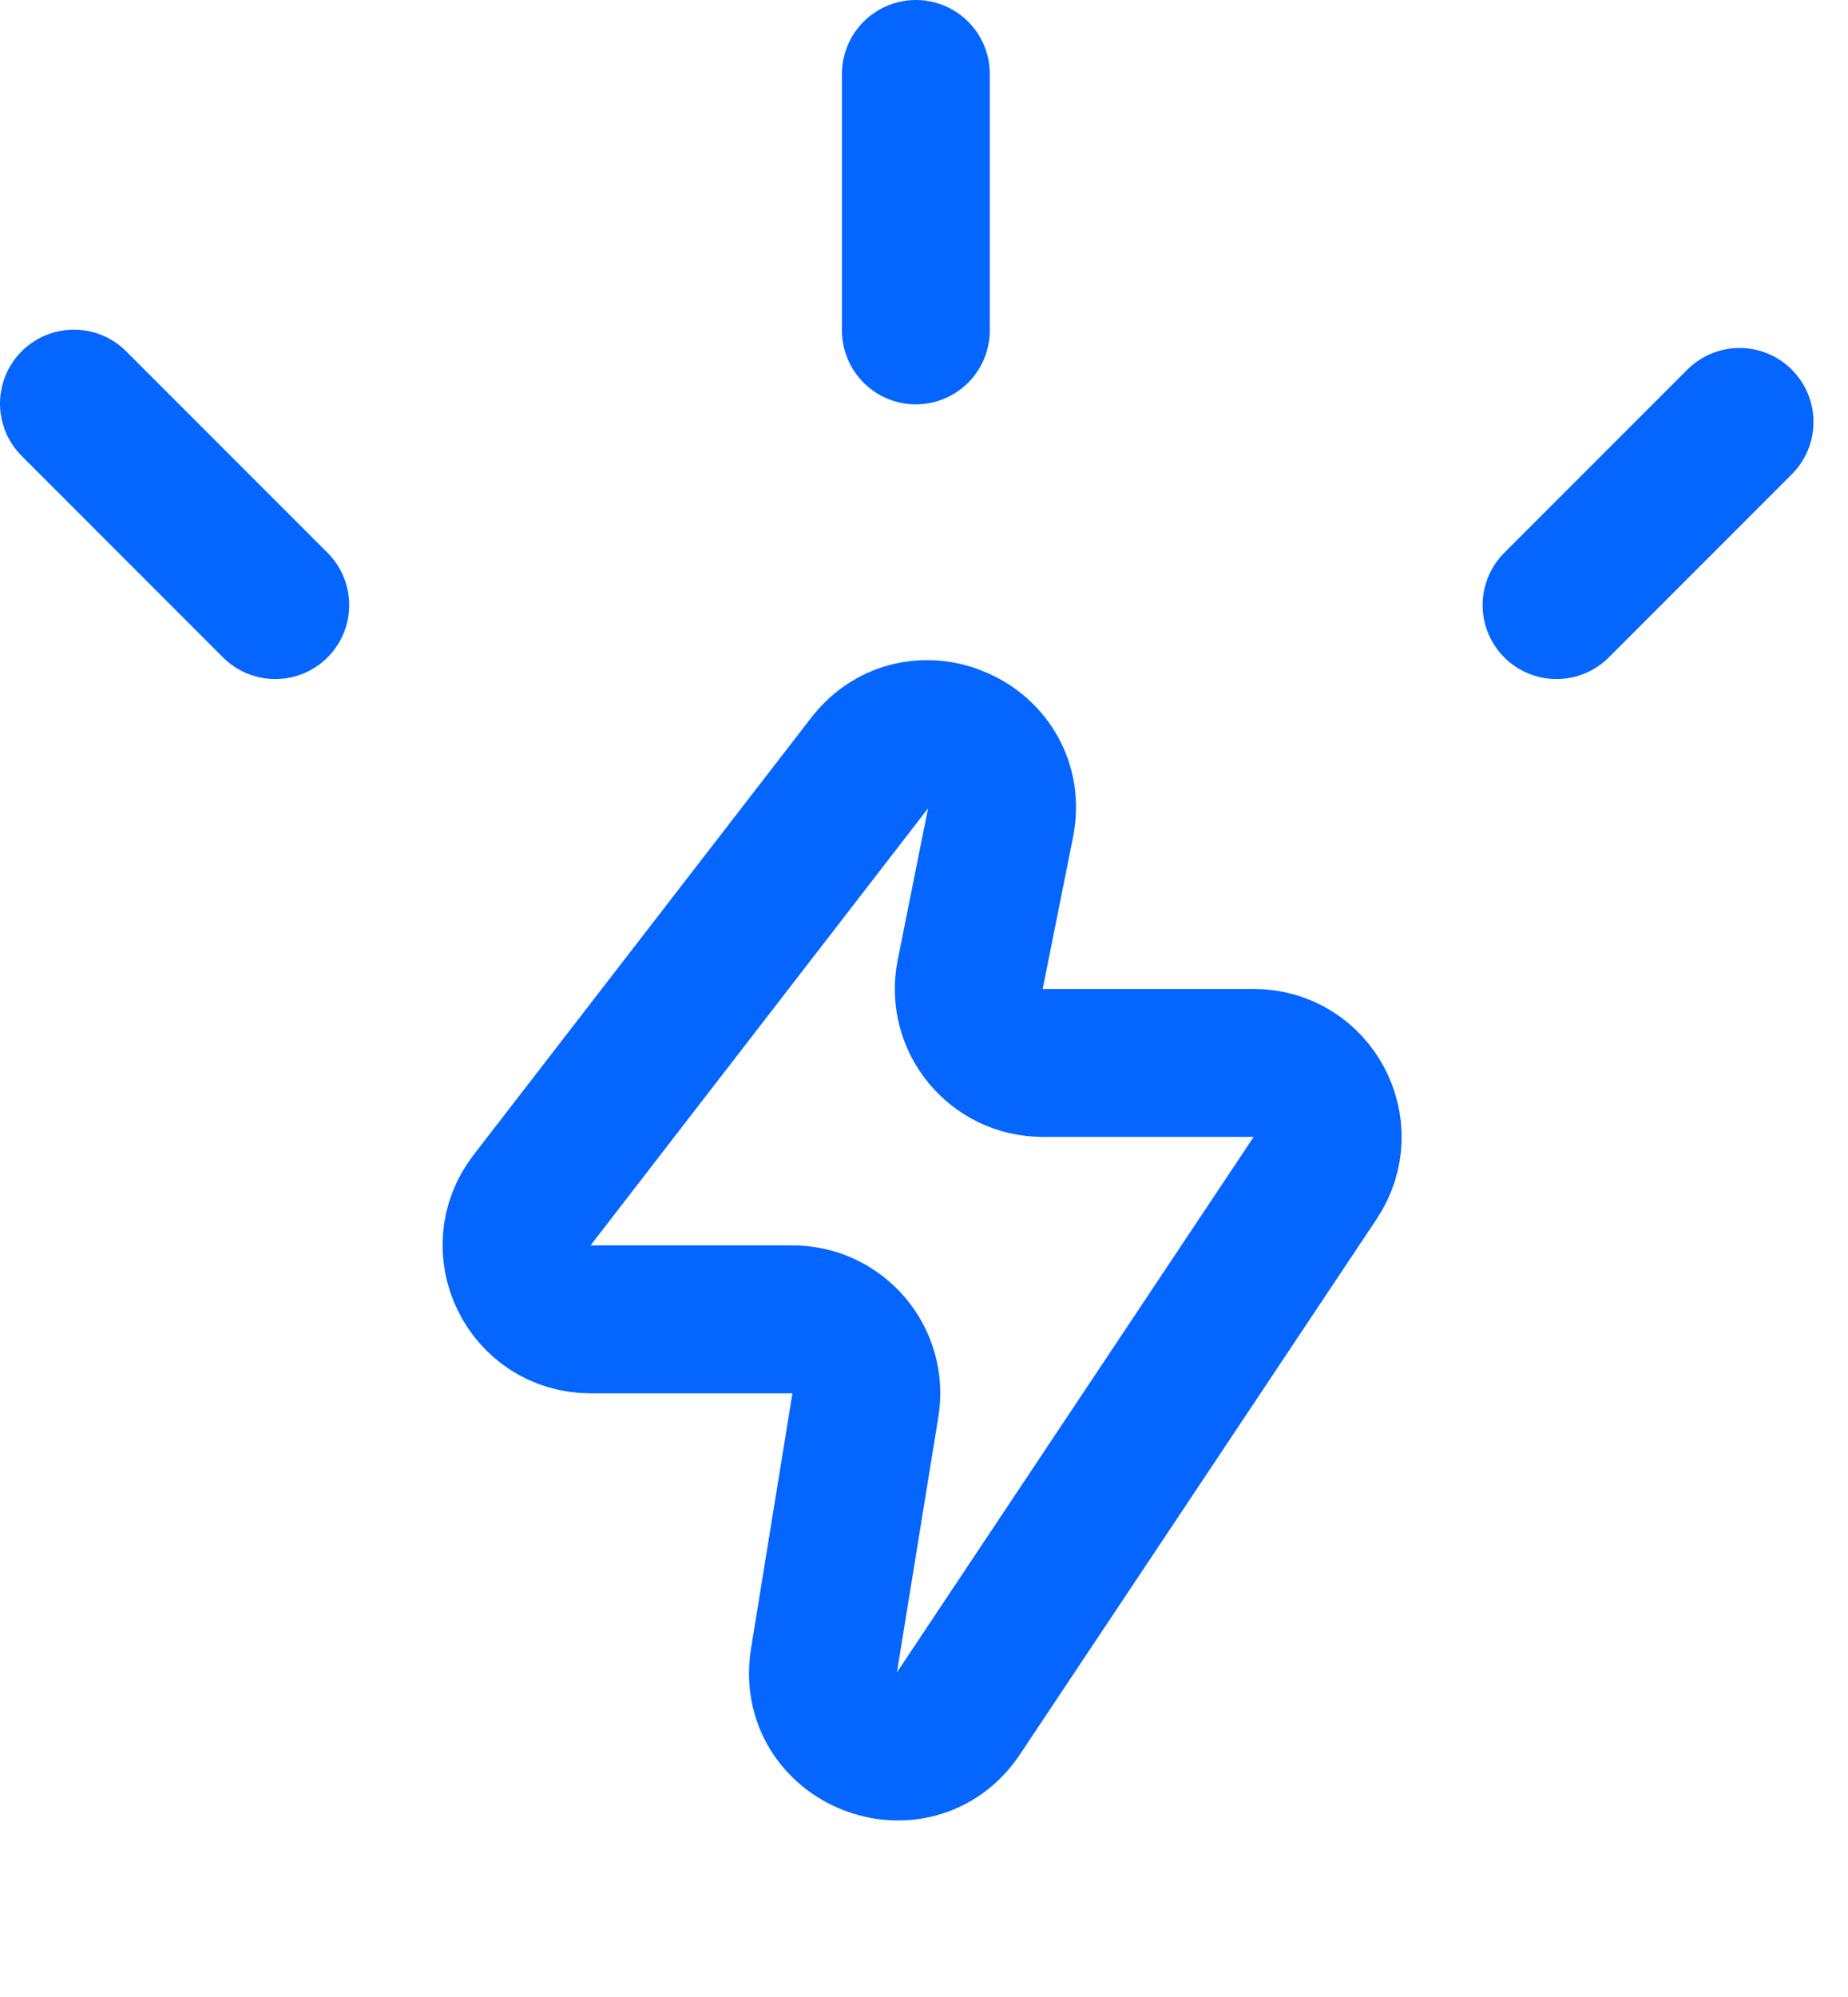
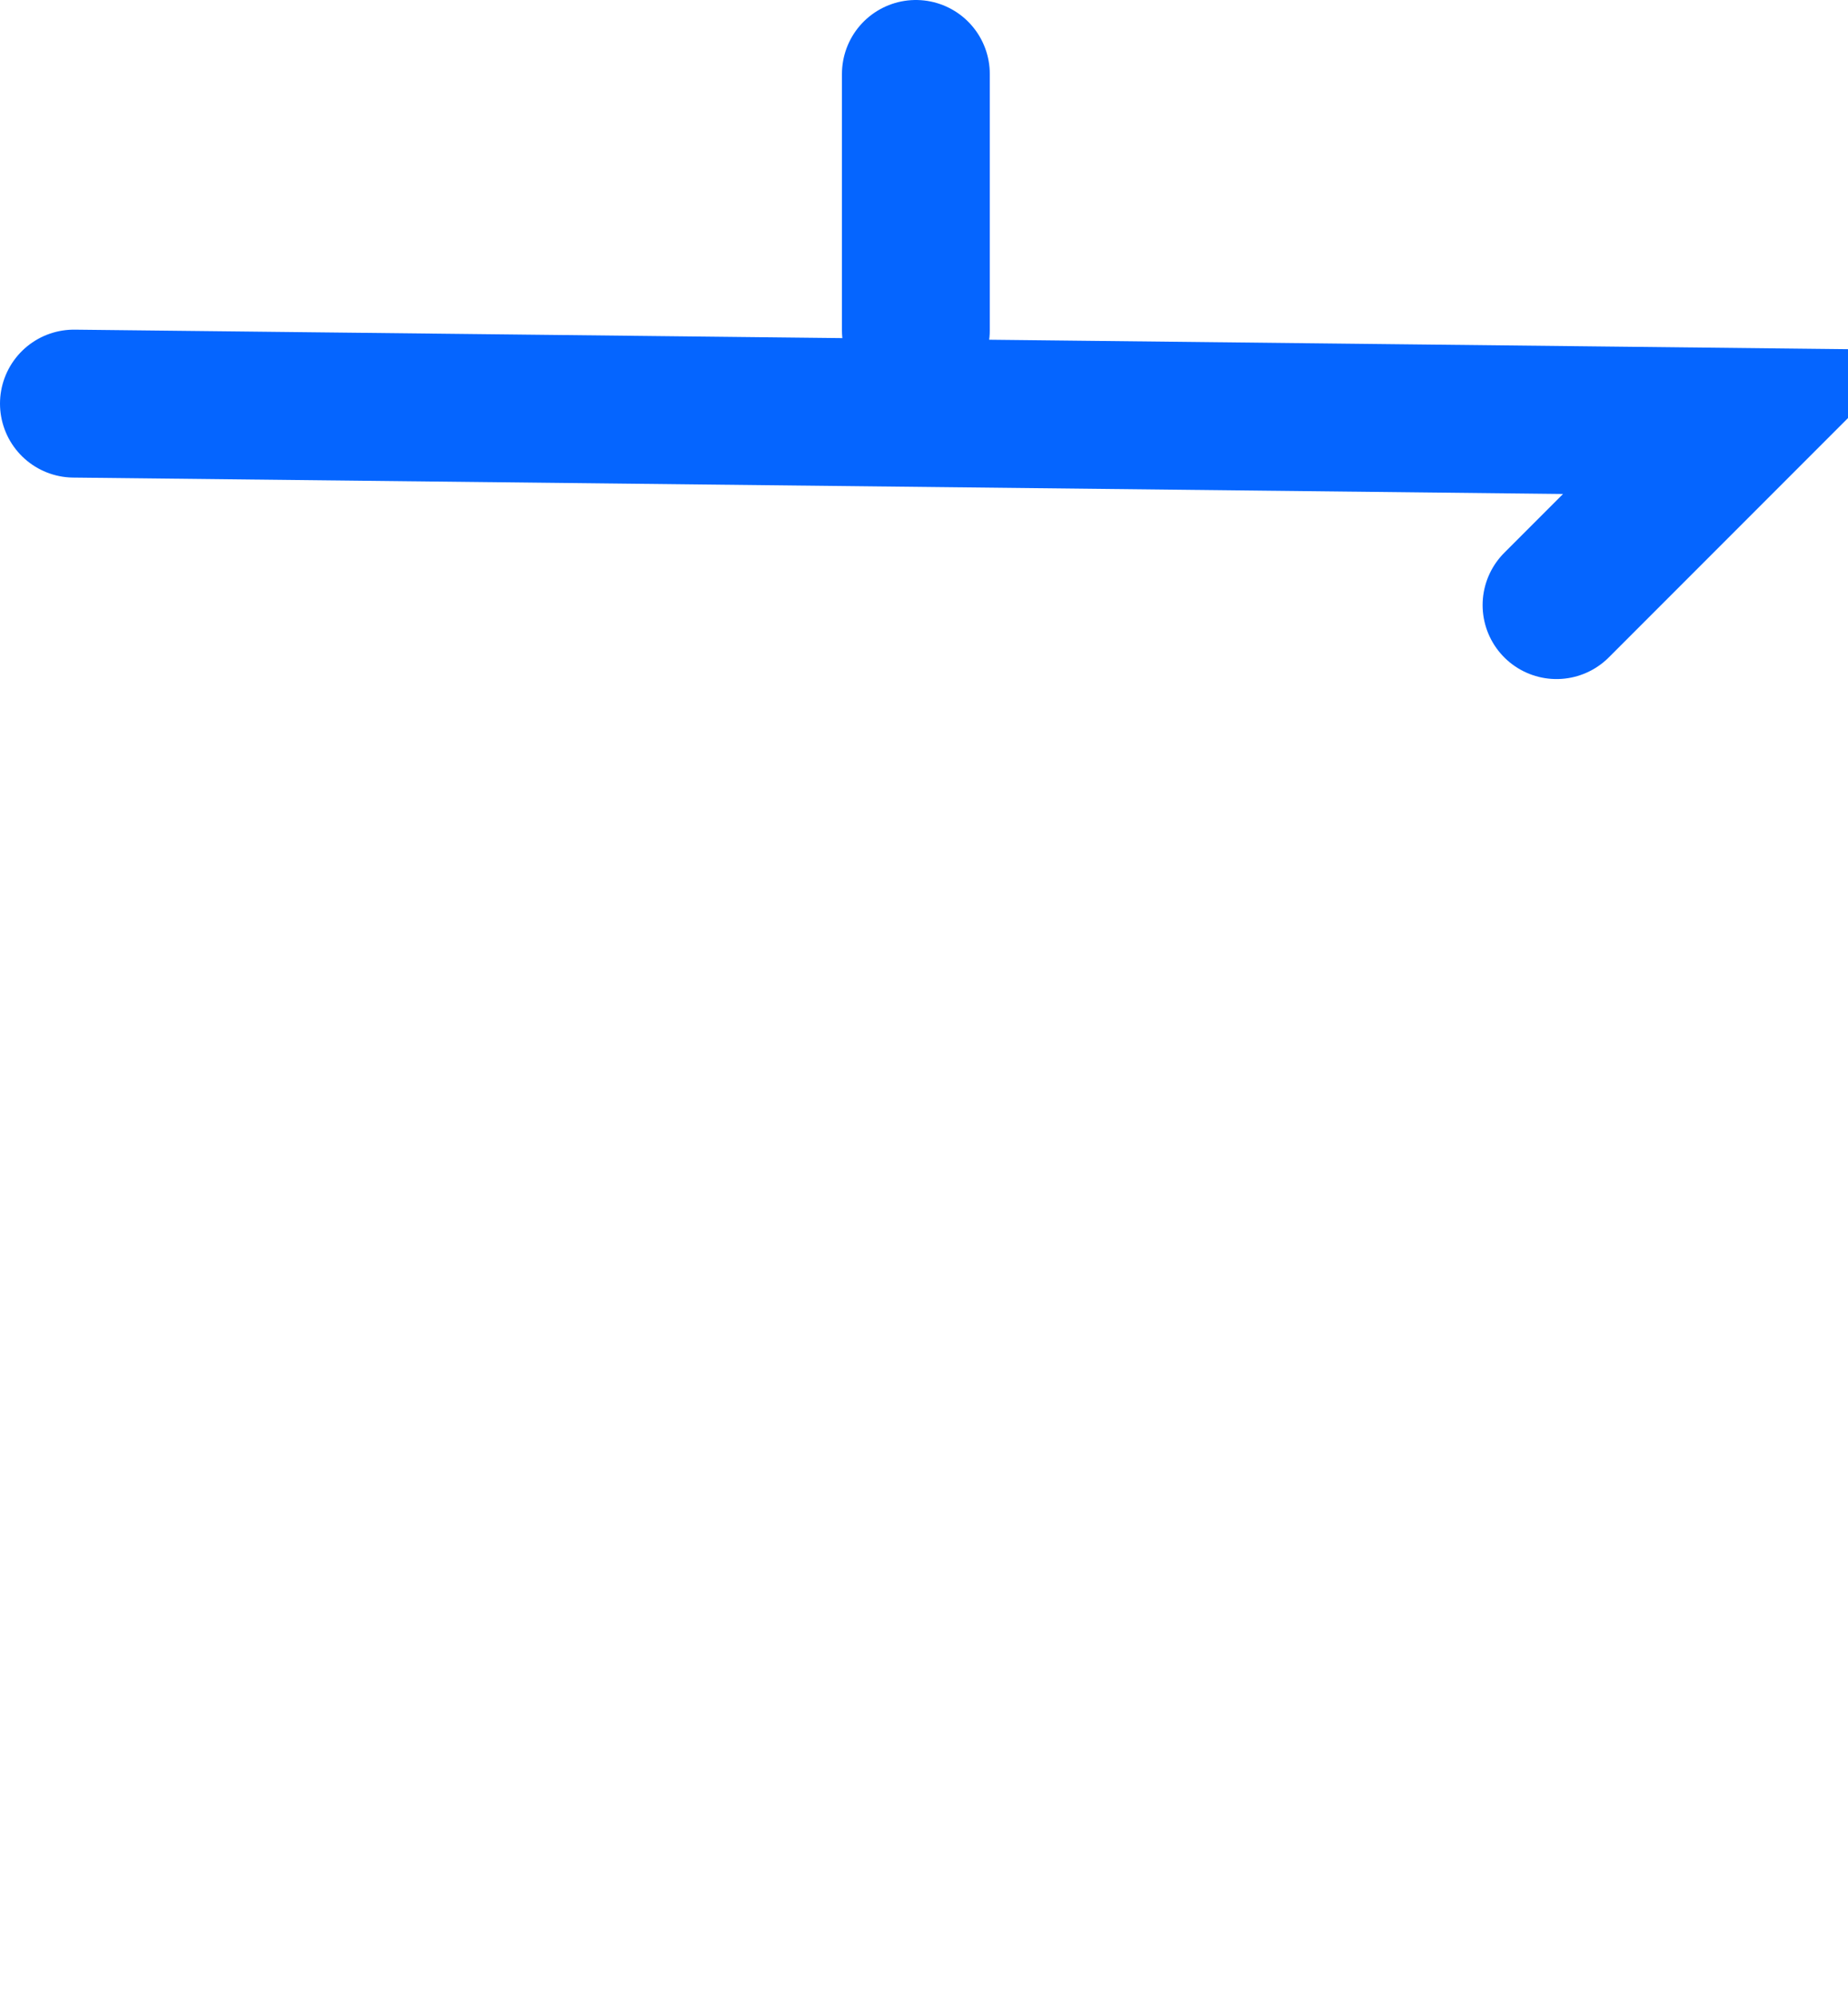
<svg xmlns="http://www.w3.org/2000/svg" width="25" height="27" viewBox="0 0 25 27" fill="none">
-   <path d="M7.198 16.226L11.763 10.318C12.409 9.482 13.742 10.089 13.535 11.126L13.125 13.175C13.001 13.794 13.475 14.371 14.105 14.371H16.96C17.759 14.371 18.235 15.261 17.792 15.926L12.967 23.164C12.37 24.059 10.975 23.511 11.147 22.449L11.707 18.998C11.806 18.39 11.336 17.838 10.72 17.838H7.989C7.158 17.838 6.69 16.884 7.198 16.226Z" stroke="#0565FF" stroke-width="2" stroke-linecap="round" />
-   <path d="M12.39 4.467V1M21.057 8.181L23.533 5.705M3.724 8.181L1 5.457" stroke="#0565FF" stroke-width="2" stroke-linecap="round" />
+   <path d="M12.39 4.467V1M21.057 8.181L23.533 5.705L1 5.457" stroke="#0565FF" stroke-width="2" stroke-linecap="round" />
</svg>